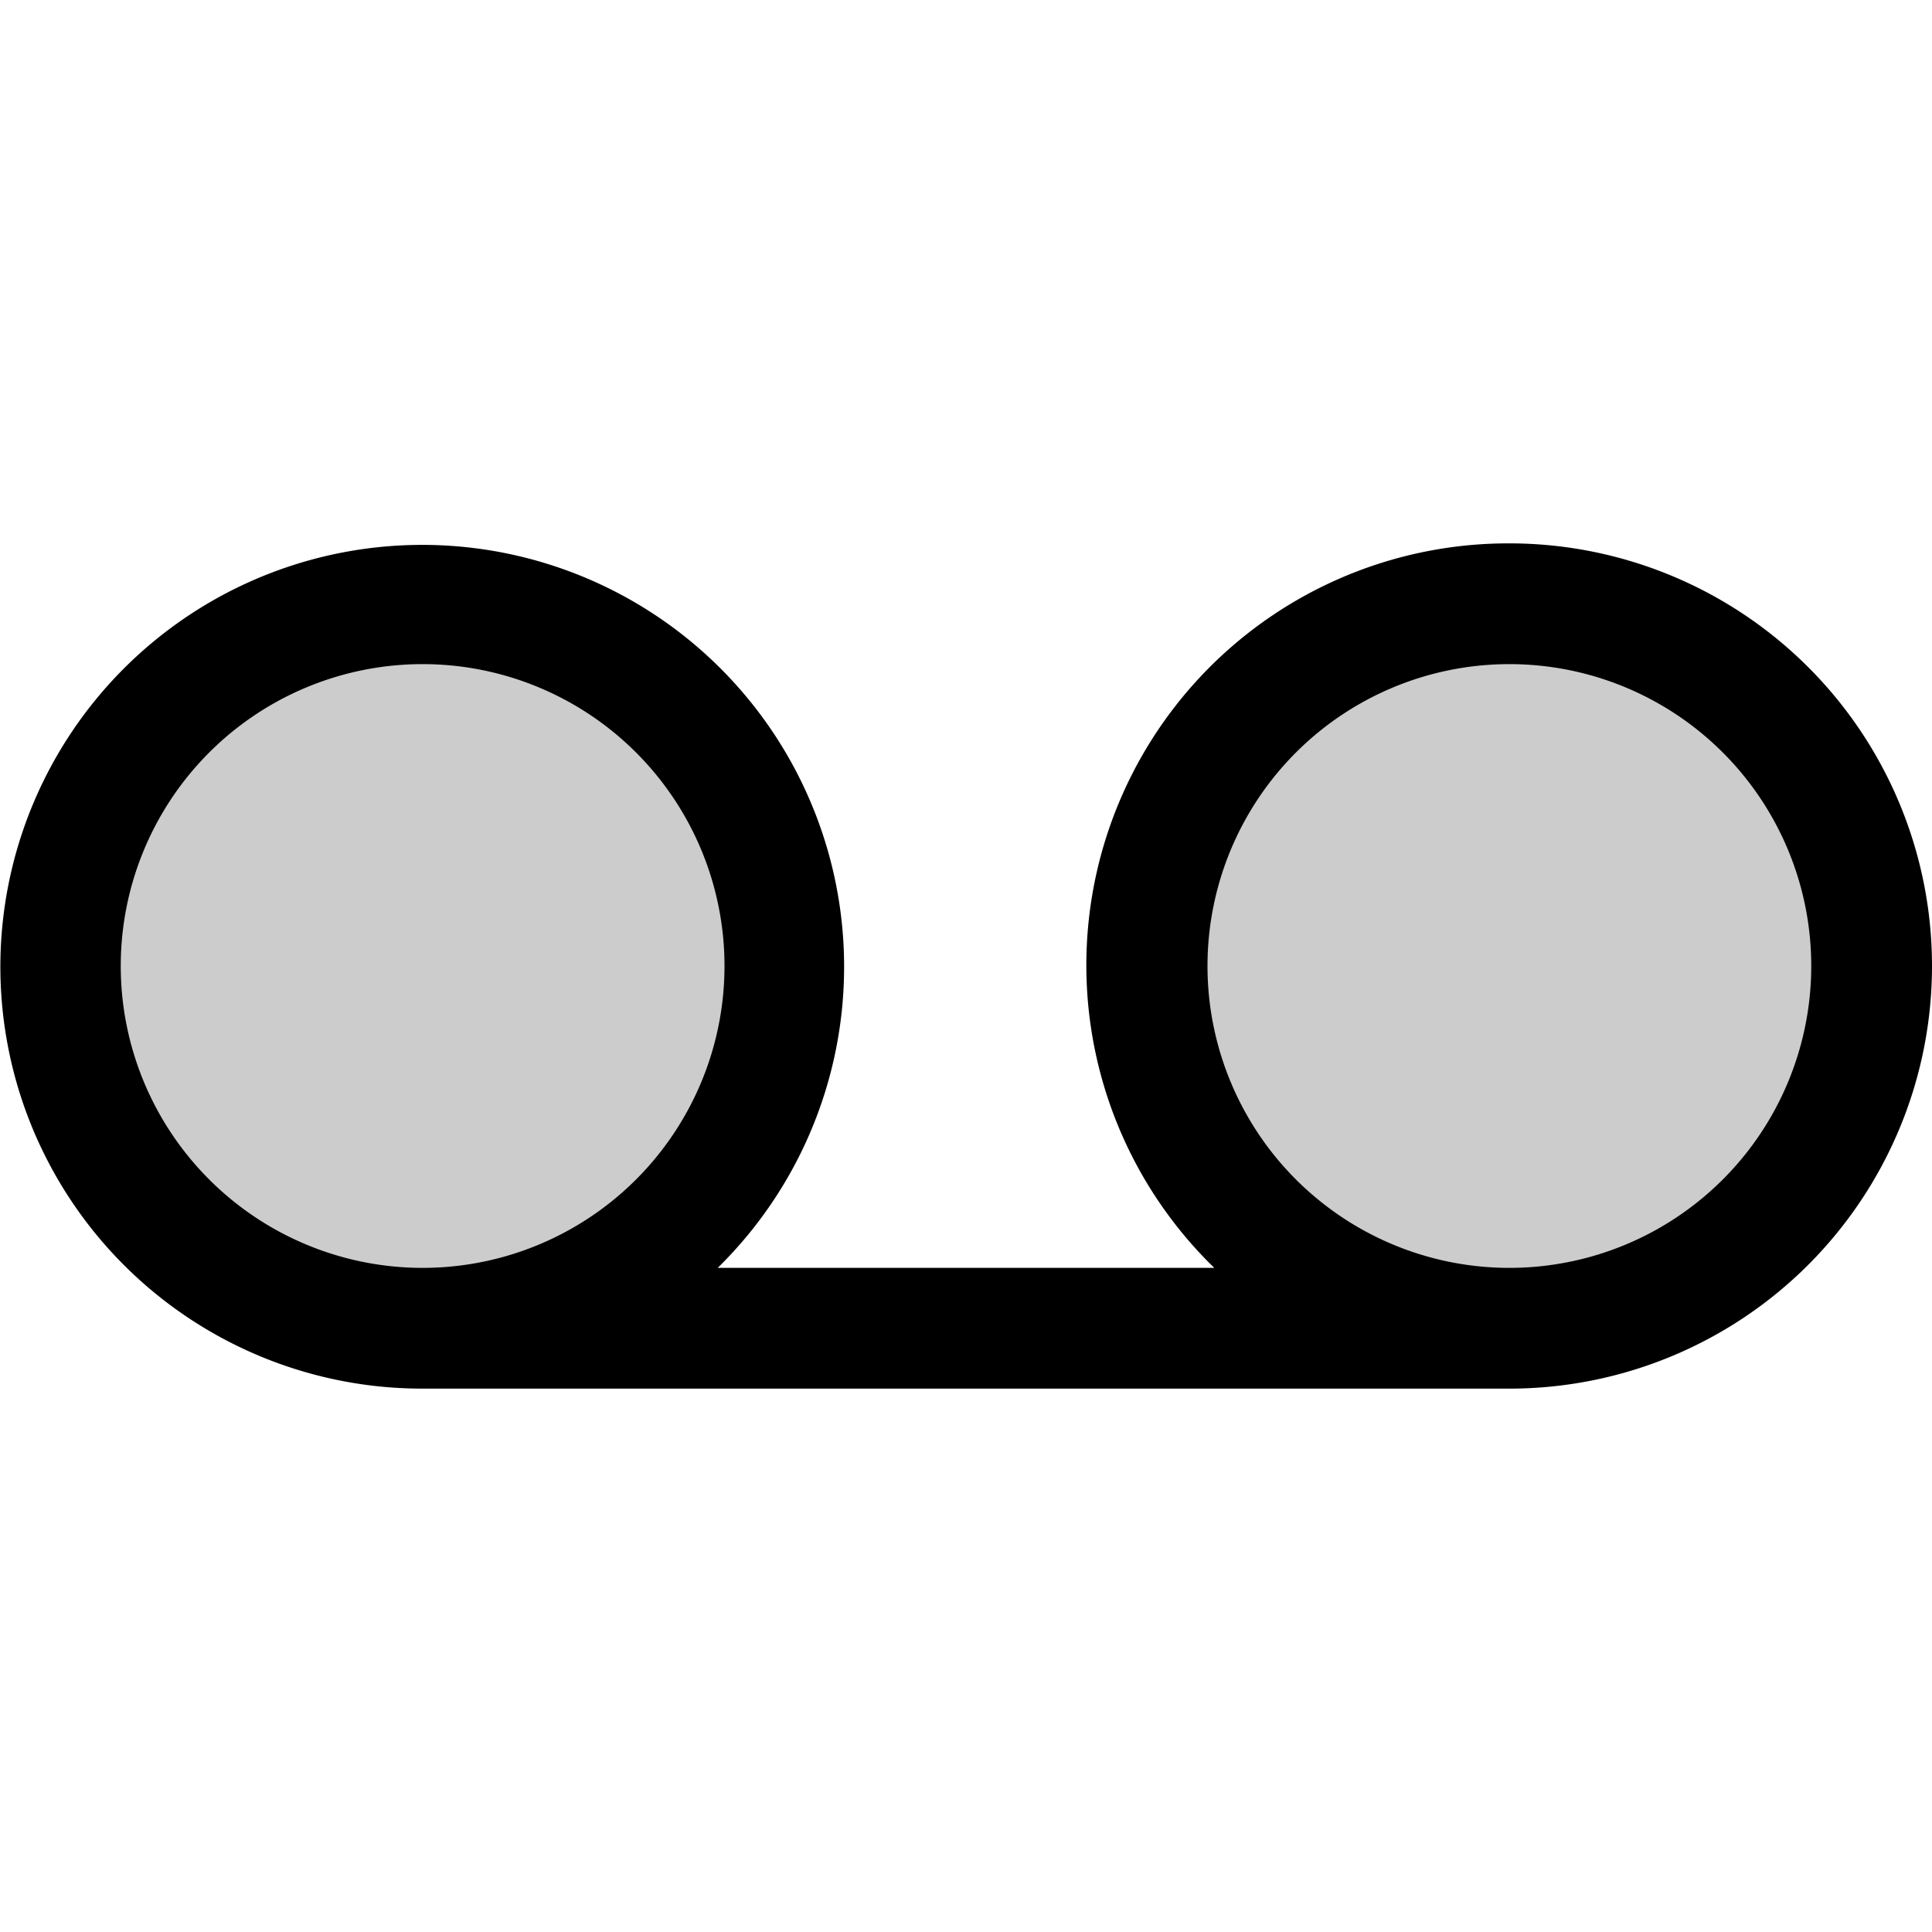
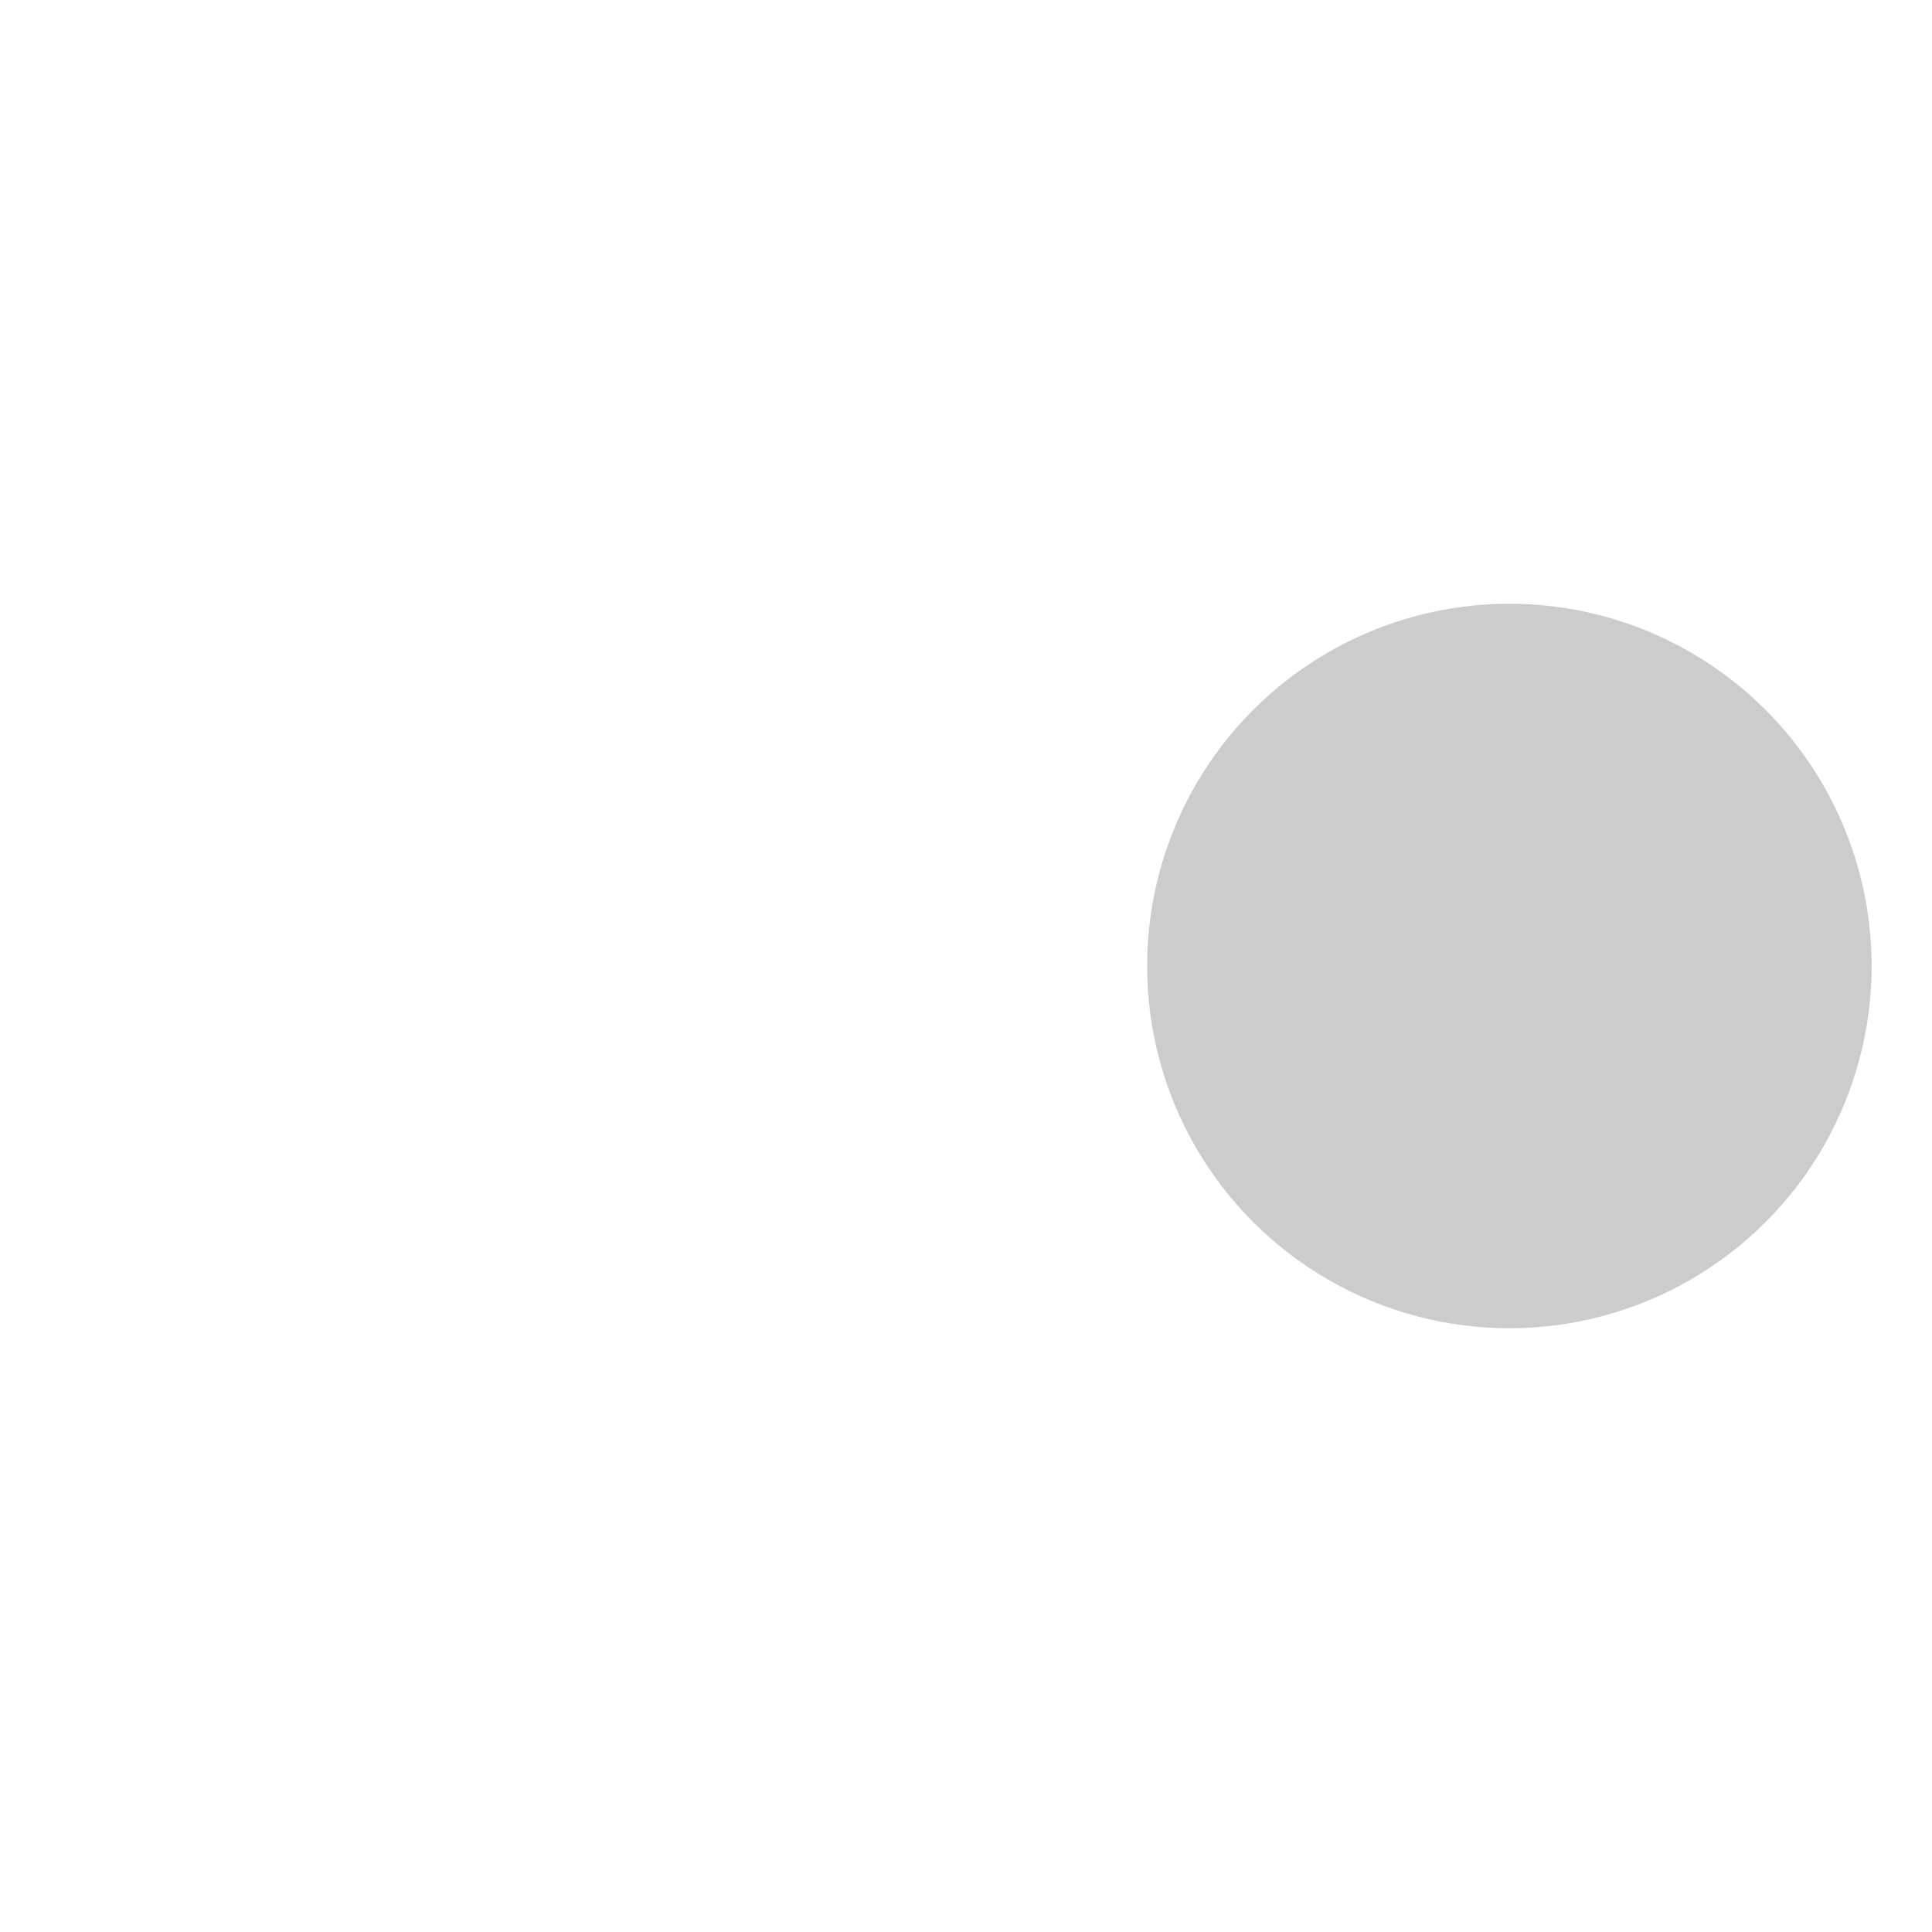
<svg xmlns="http://www.w3.org/2000/svg" viewBox="0 0 256 256" fill="currentColor">
  <g opacity="0.2">
-     <circle cx="56" cy="128" r="48" />
-   </g>
+     </g>
  <g opacity="0.2">
    <circle cx="200" cy="128" r="48" />
  </g>
-   <path d="M200,72a55.9,55.9,0,0,0-39.1,96H95.1A55.9,55.9,0,1,0,56,184H200a56,56,0,0,0,0-112ZM16,128a40,40,0,1,1,40,40A40,40,0,0,1,16,128Zm184,40a40,40,0,1,1,40-40A40,40,0,0,1,200,168Z" />
</svg>